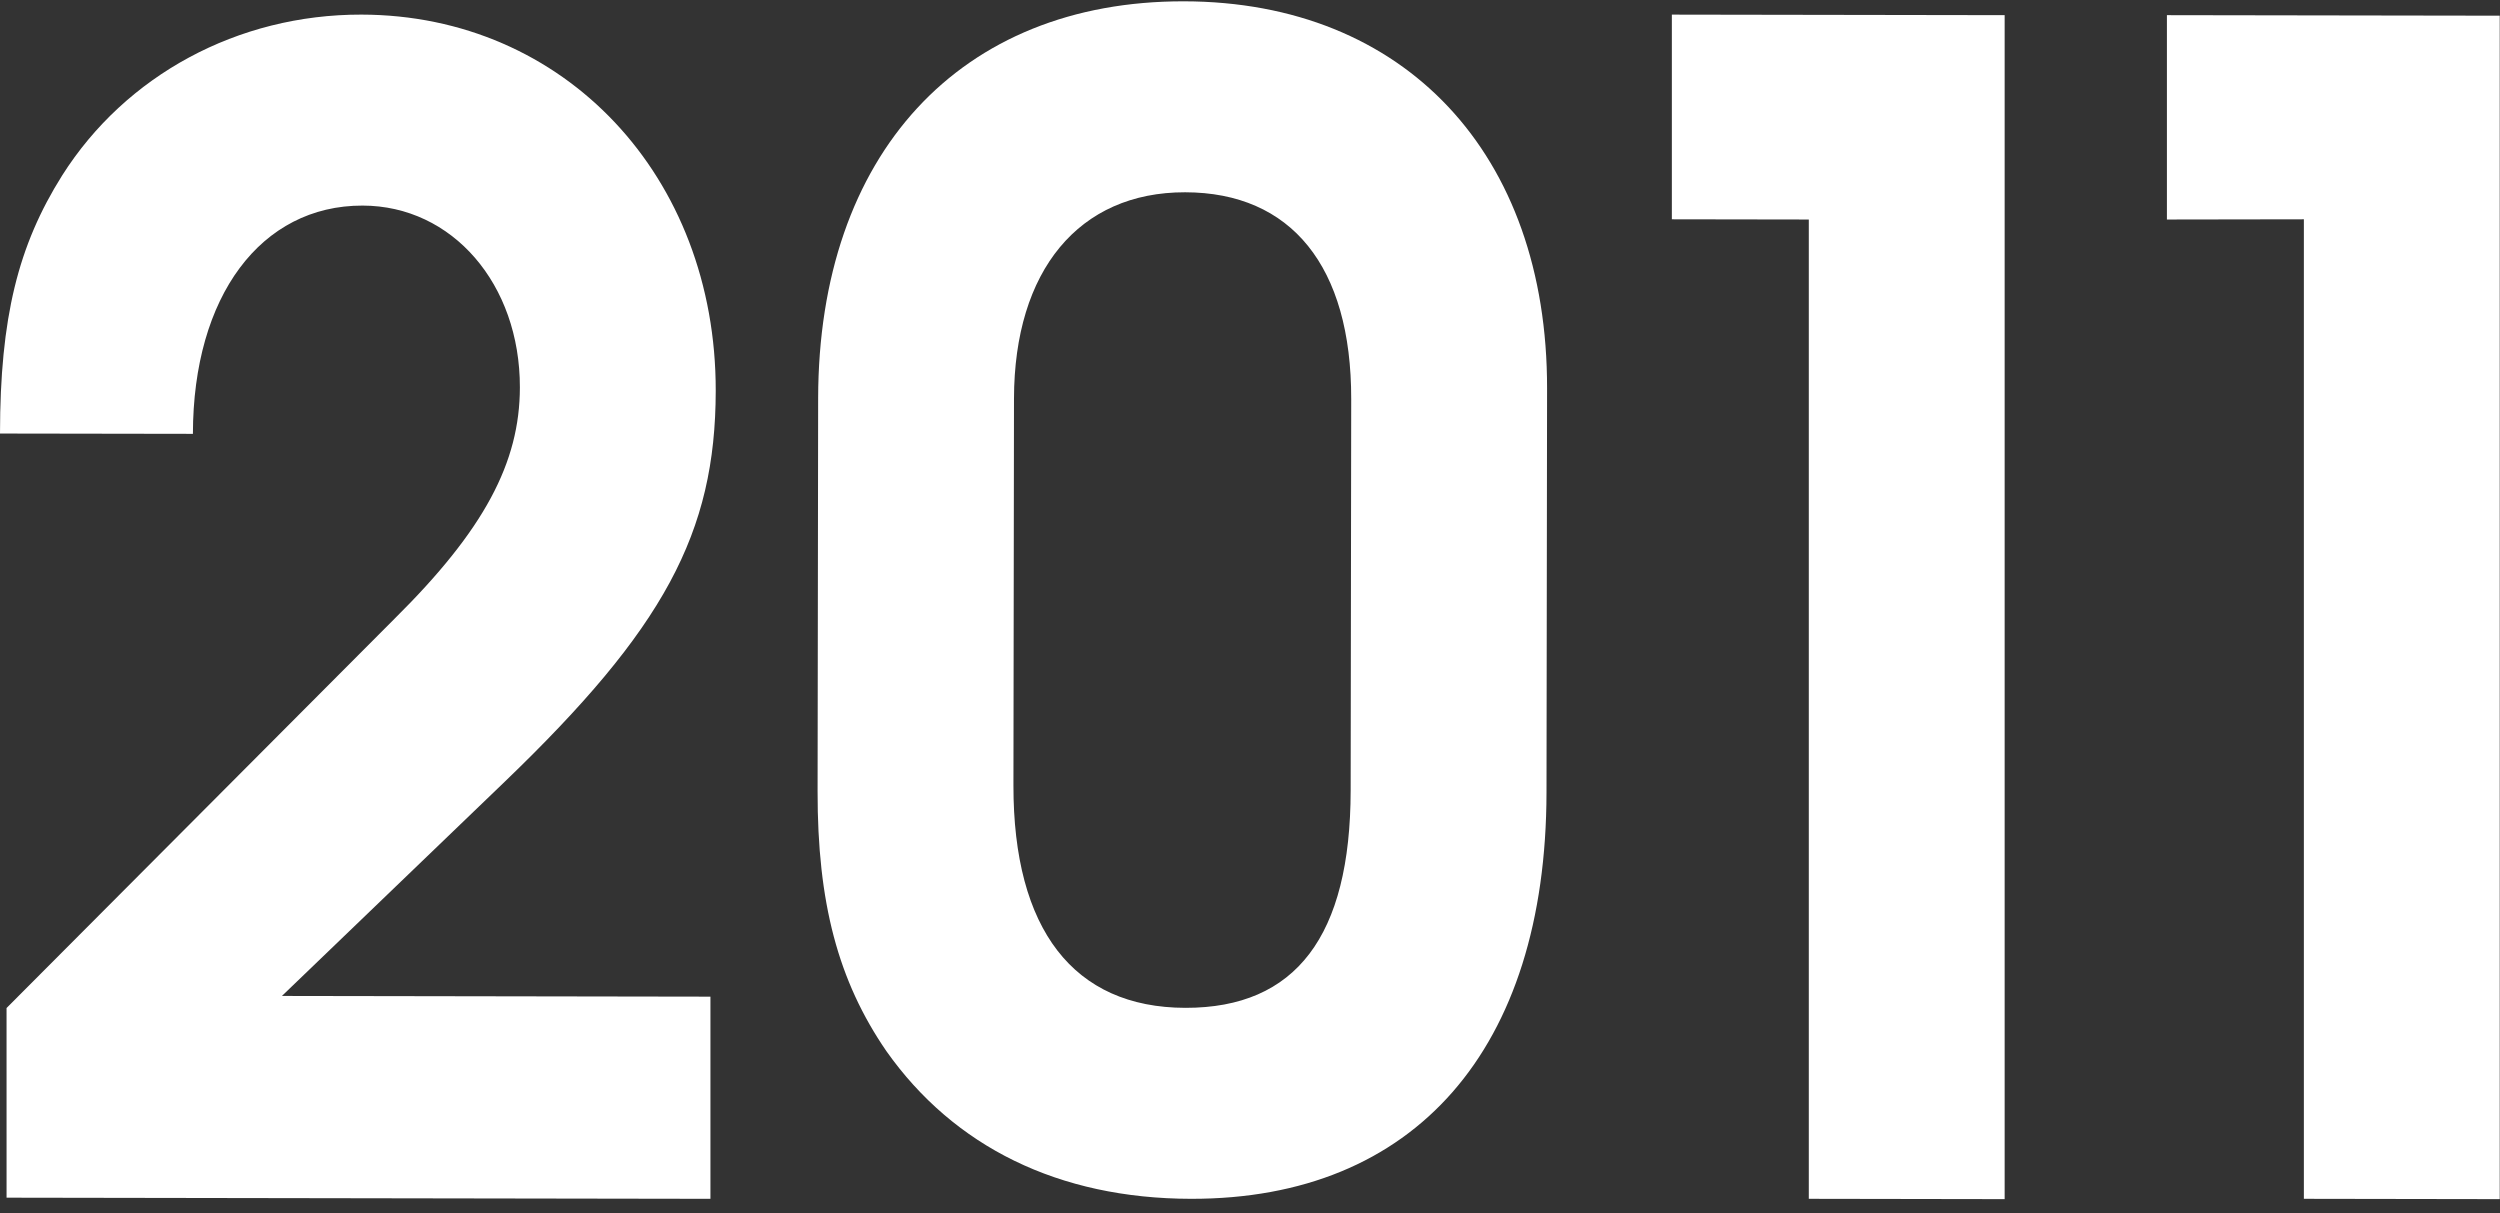
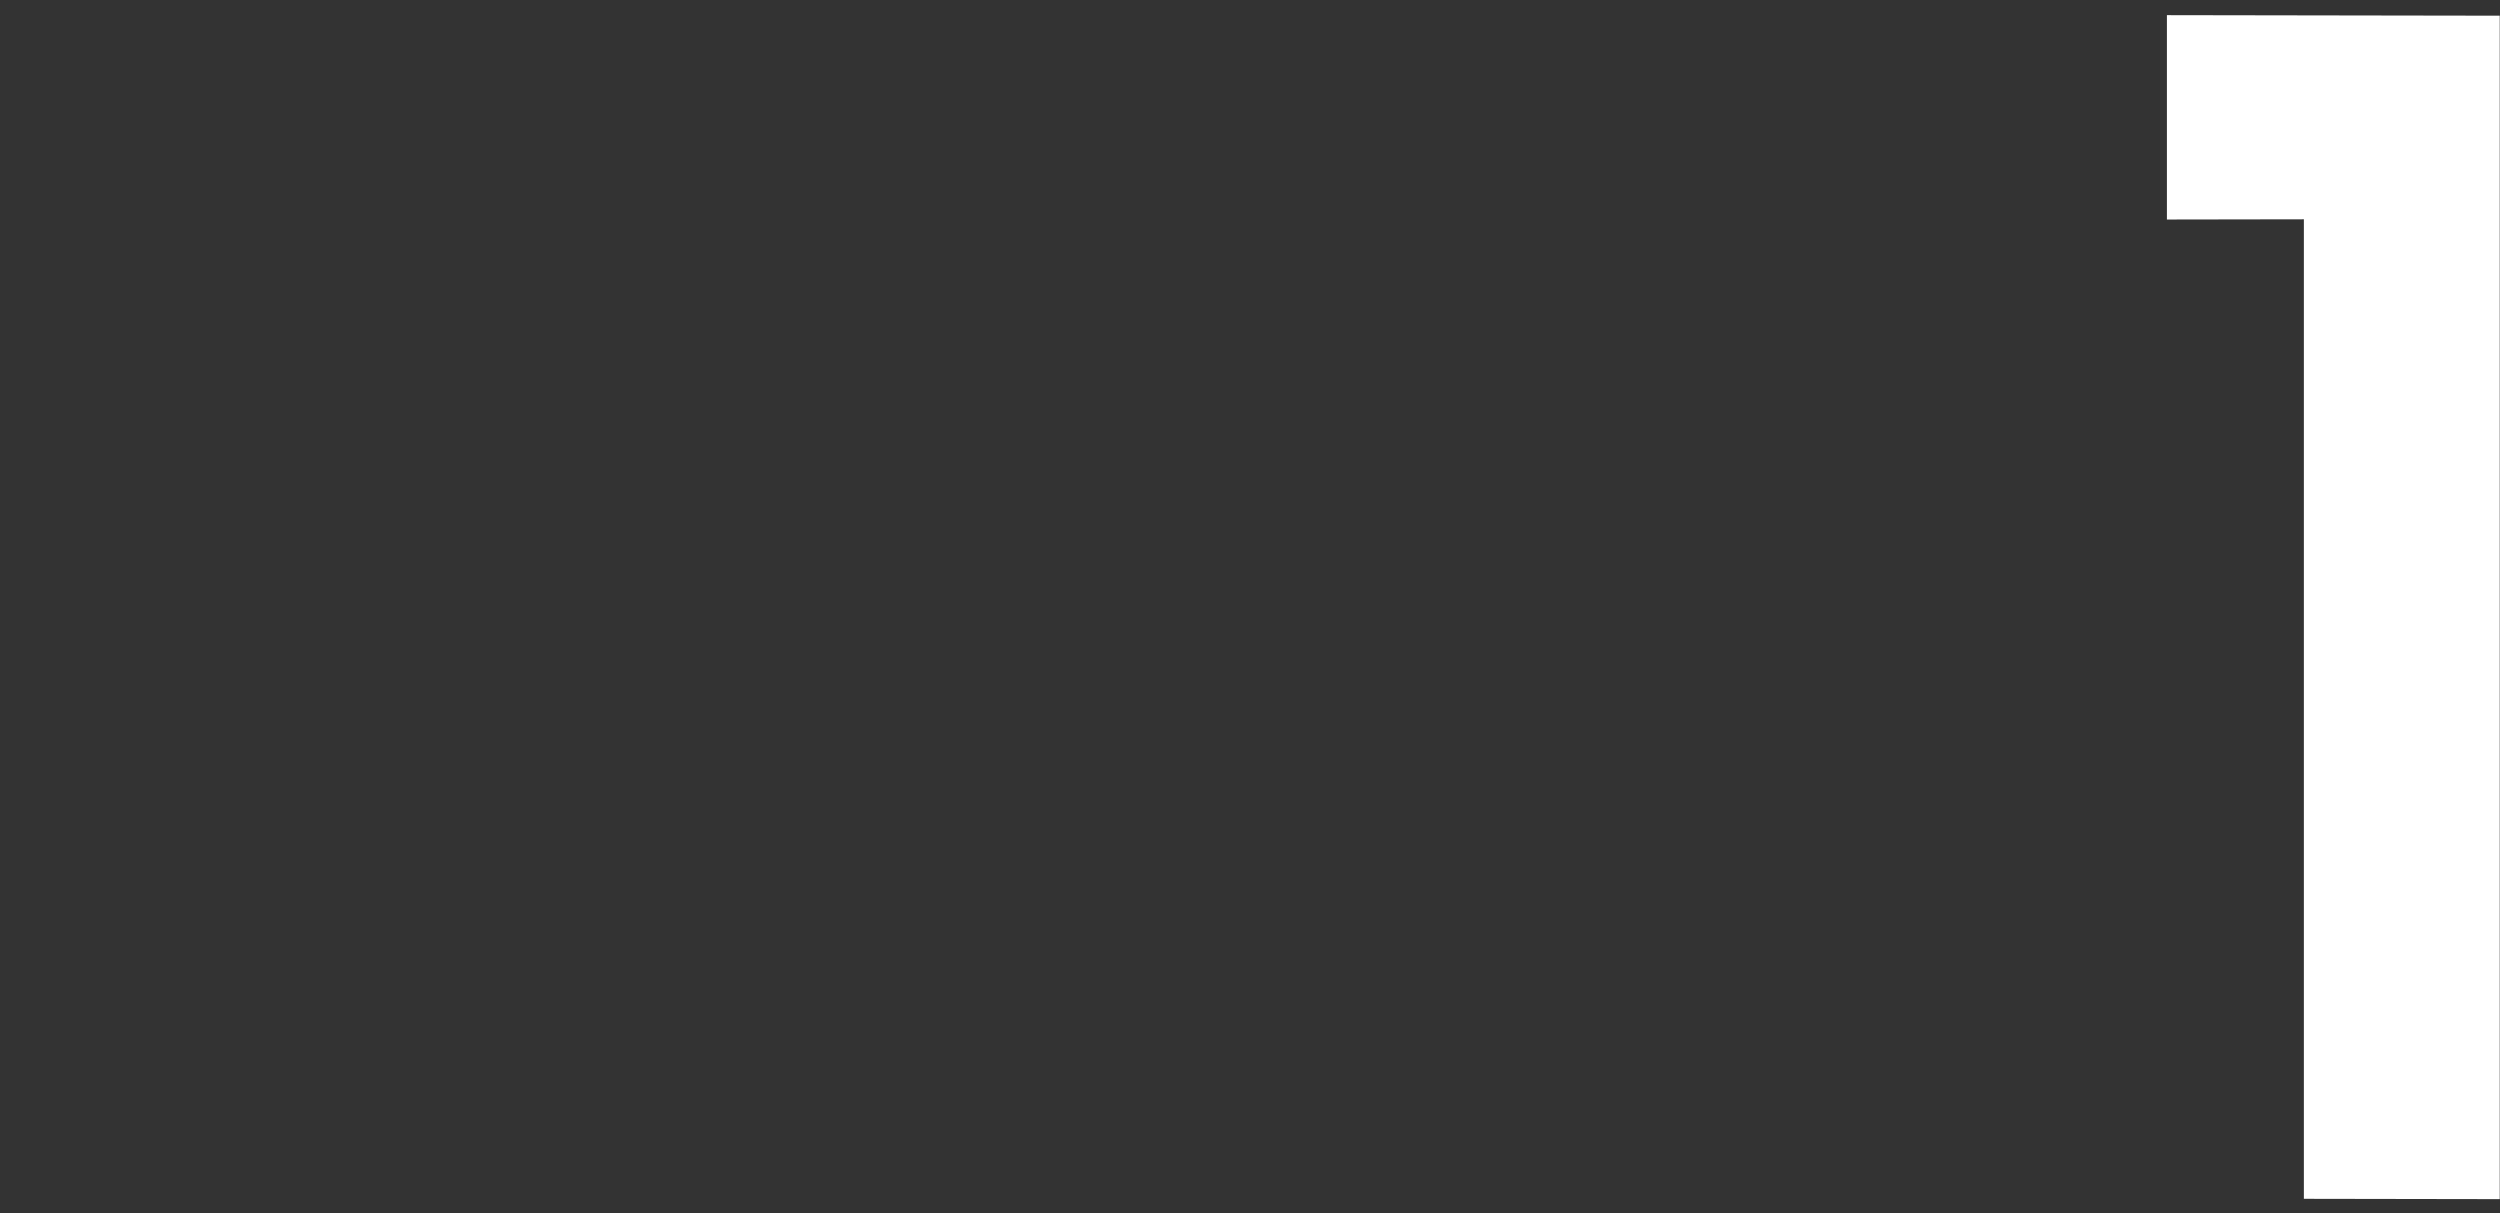
<svg xmlns="http://www.w3.org/2000/svg" width="171" height="83" viewBox="0 0 171 83" fill="none">
  <rect x="0" y="0" width="171" height="83" fill="#333333" stroke="none" />
-   <path d="M0.449 81.921L0.448 68.949L26.976 42.332C33.129 36.239 35.553 31.639 35.56 26.499C35.57 19.433 30.944 14.072 24.8 14.062C17.85 14.051 13.208 20.253 13.195 29.675L0 29.654C0.011 21.731 1.227 16.808 4.256 11.994C8.596 5.149 16.257 0.986 24.718 0.999C38.618 1.022 48.977 12.066 48.956 26.735C48.942 36.478 45.407 43.004 34.514 53.479L19.284 68.123L48.594 68.171V81.999L0.449 81.921Z" fill="white" />
-   <path d="M105.82 26.576L105.781 54.2C105.756 71.76 96.777 82.024 81.467 81.999C72.401 81.984 65.255 78.44 60.631 71.901C57.314 67.077 55.912 61.722 55.923 54.12L55.961 27.245C55.985 10.542 65.669 0.065 80.979 0.09C96.088 0.114 105.843 10.516 105.82 26.576ZM69.357 27.267L69.319 53.713C69.305 63.563 73.427 68.924 81.082 68.936C88.637 68.948 92.37 64.029 92.385 54.072L92.423 27.304C92.436 18.203 88.313 13.164 81.061 13.152C73.809 13.141 69.37 18.487 69.357 27.267Z" fill="white" />
-   <path d="M123.722 81.999V15.015L114.355 15V1L137.118 1.037V82.021L123.722 81.999Z" fill="white" />
  <path d="M157.585 81.999V15L148.217 15.015V1.037L170.981 1.073V82.021L157.585 81.999Z" fill="white" />
</svg>